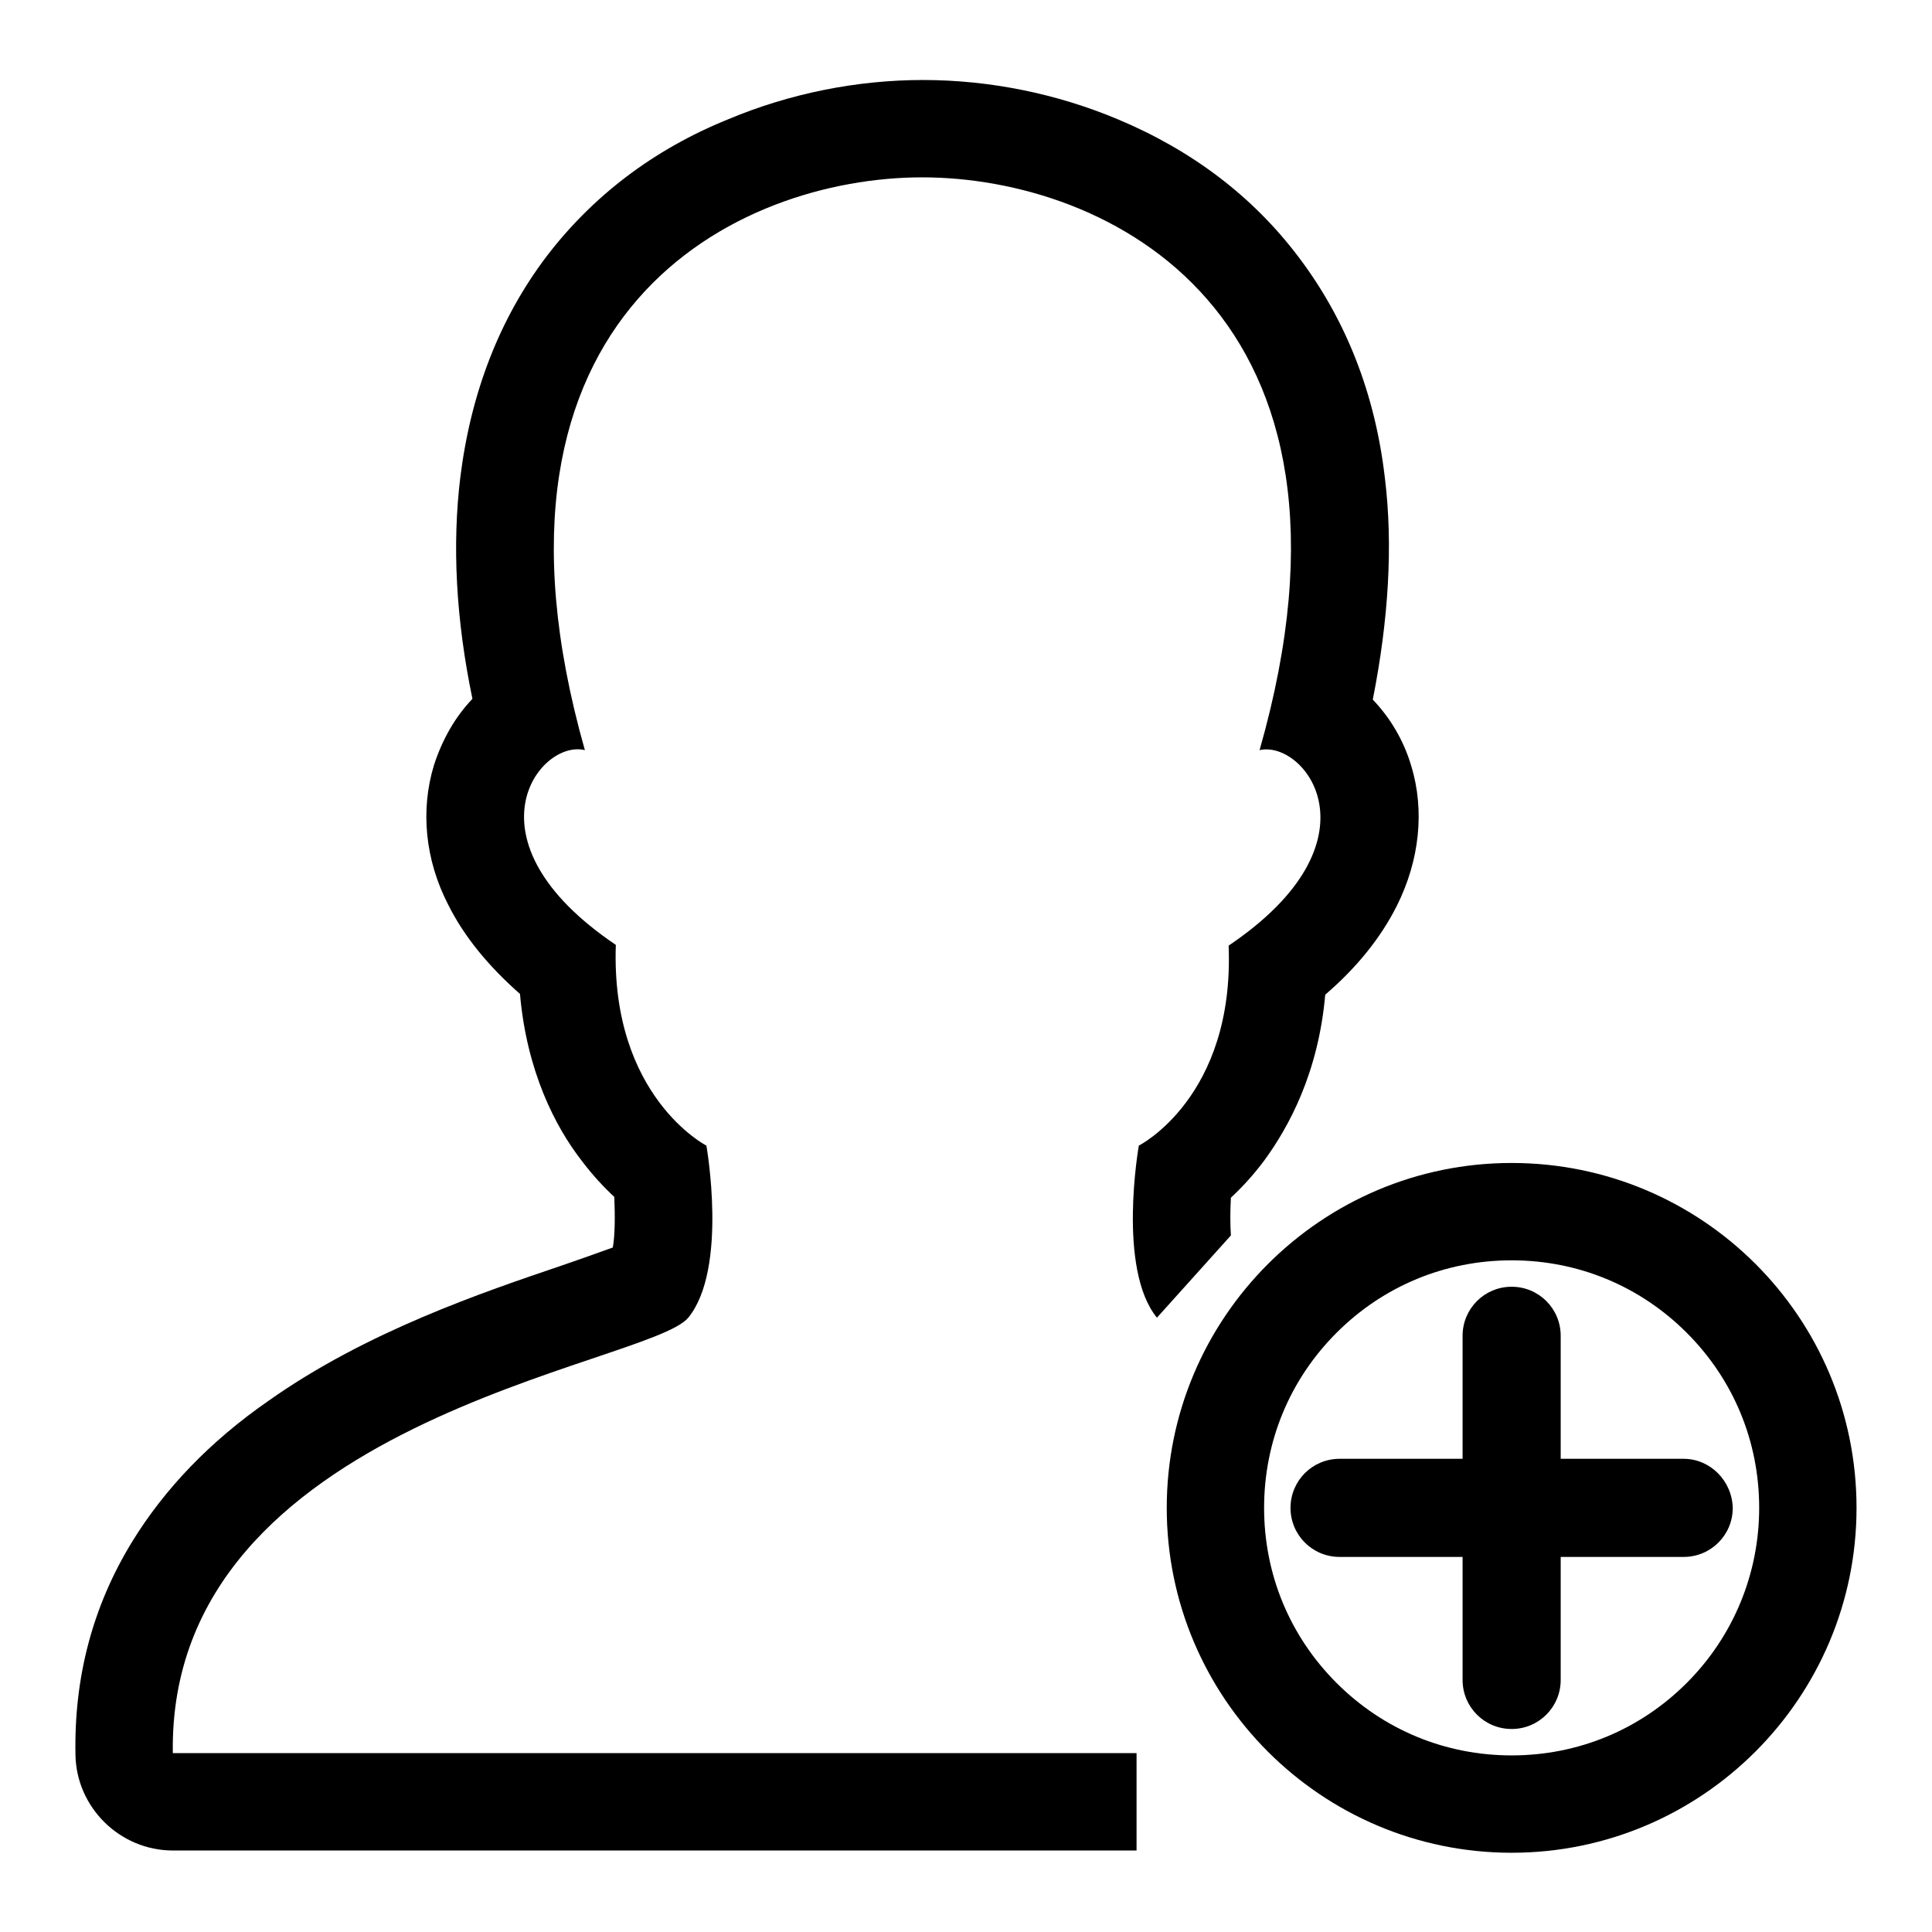
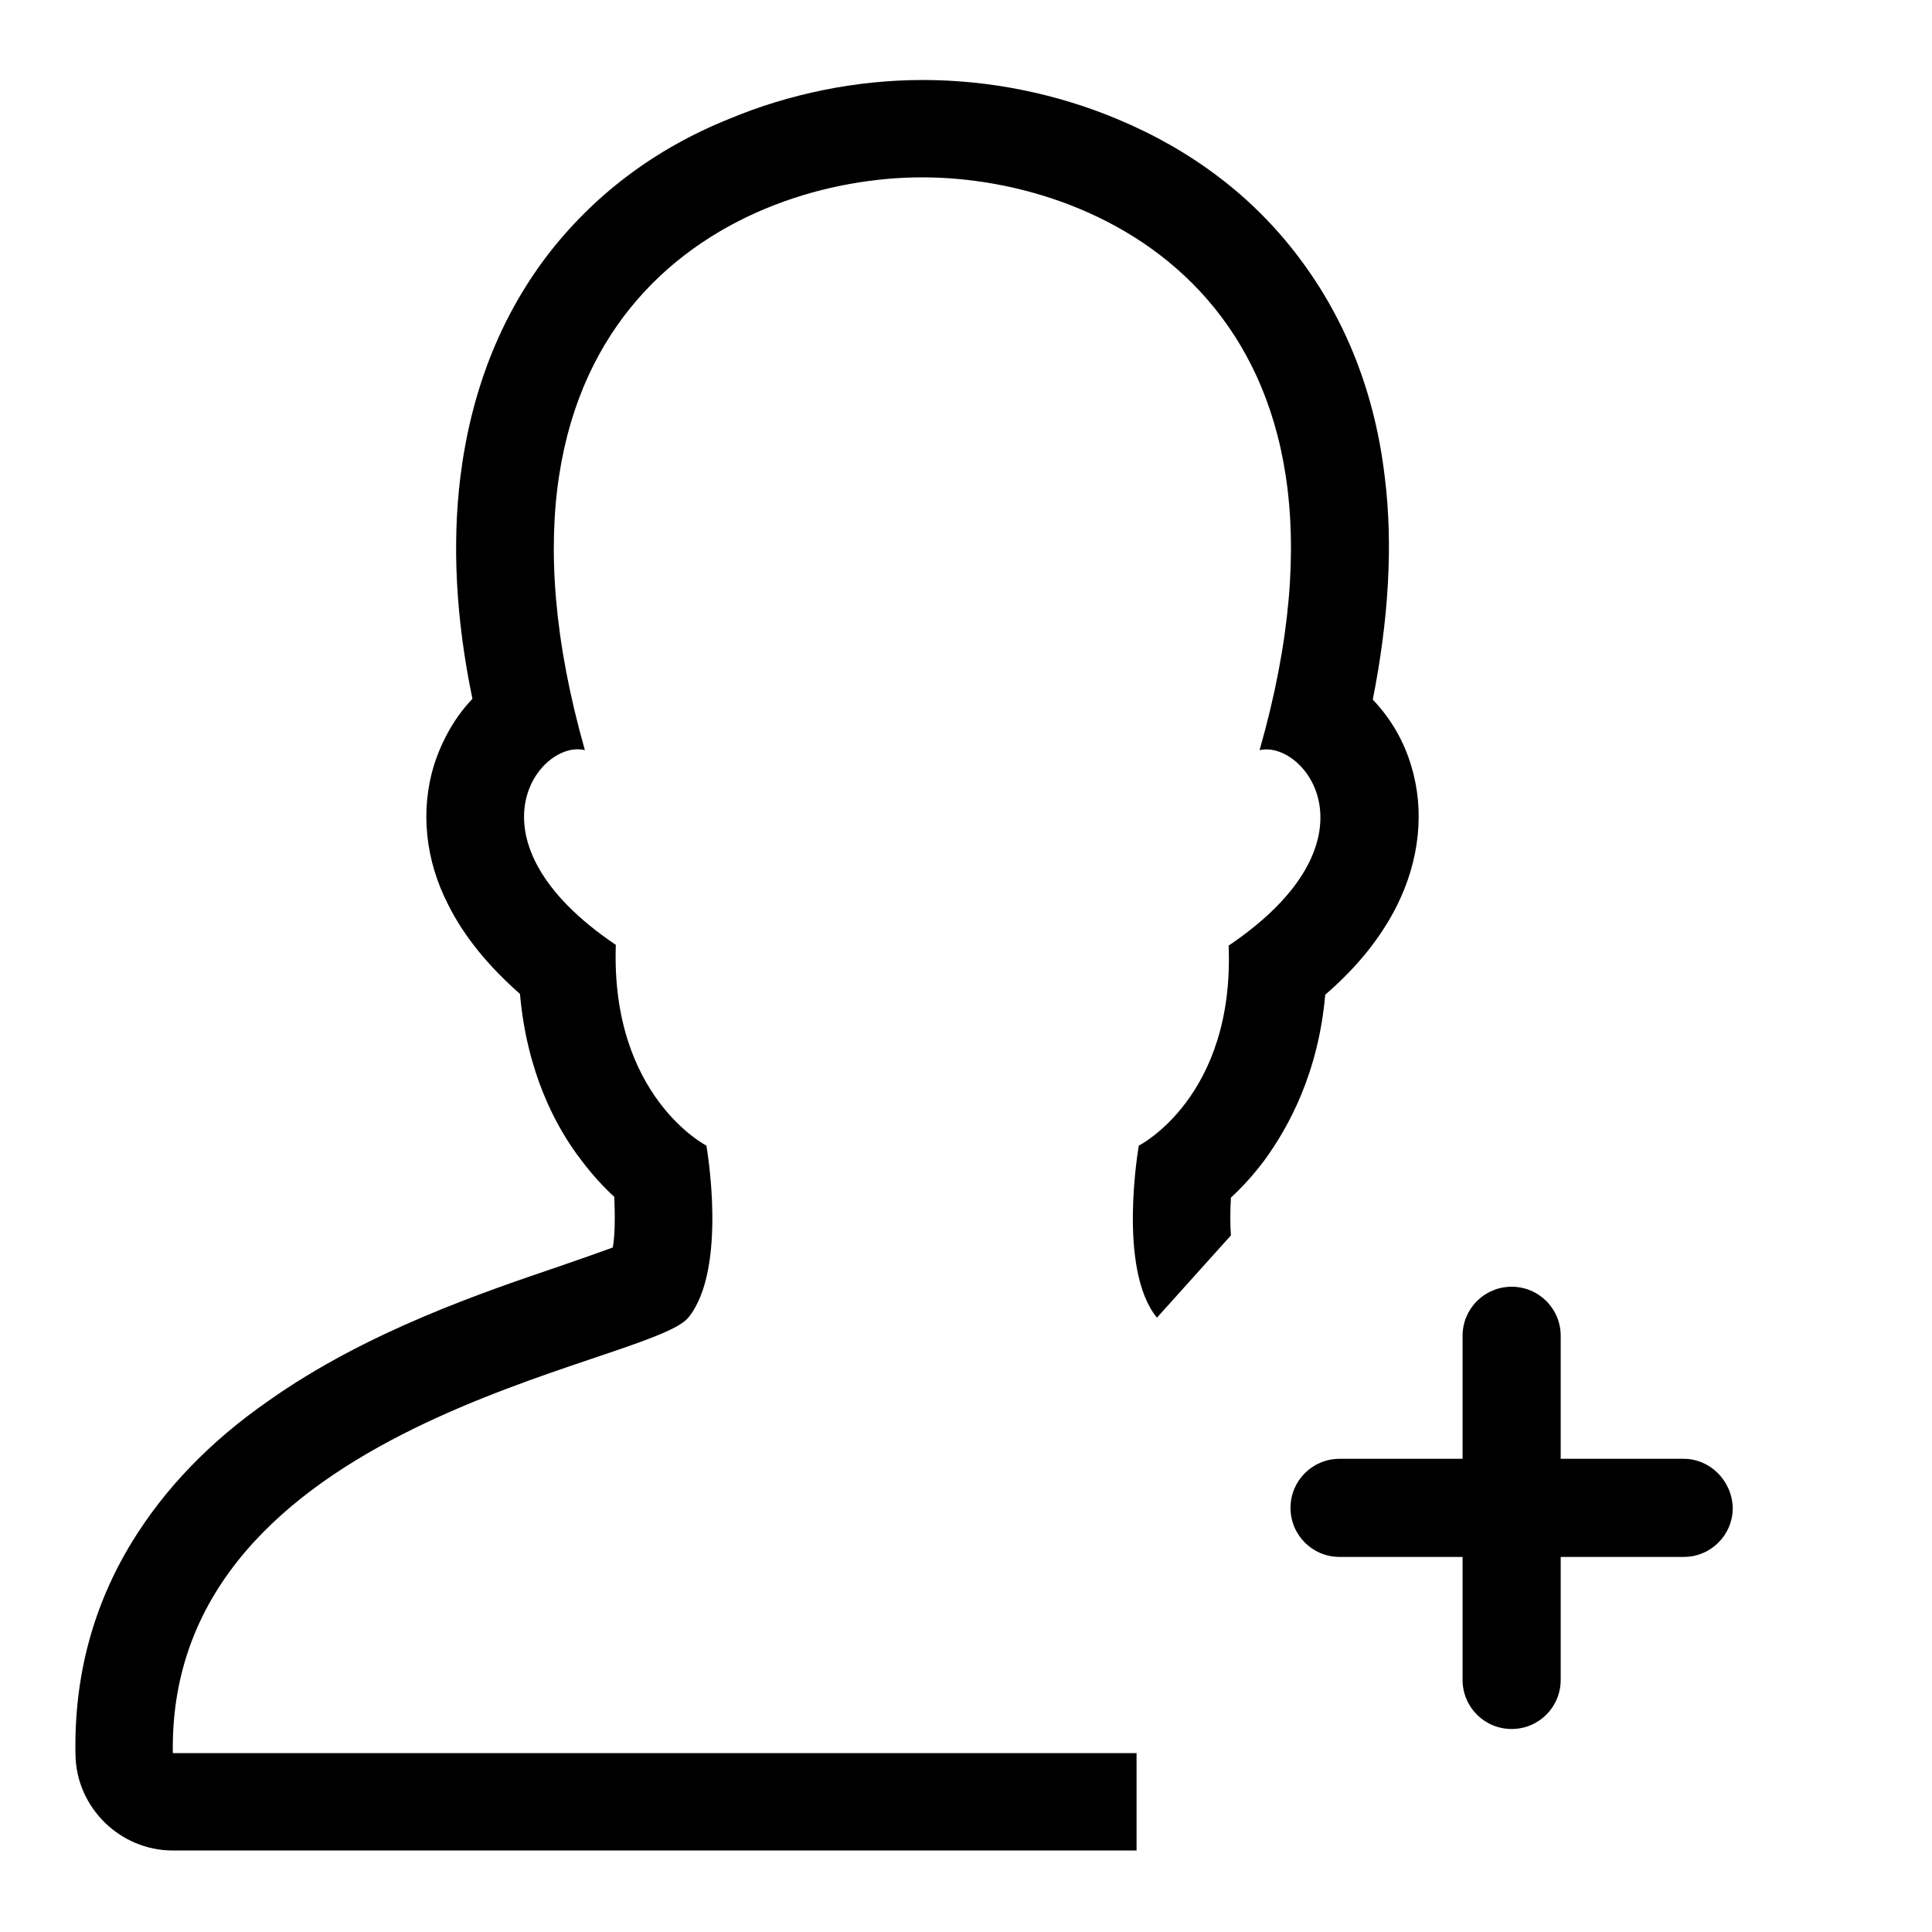
<svg xmlns="http://www.w3.org/2000/svg" version="1.1" x="0px" y="0px" viewBox="0 0 256 256" enable-background="new 0 0 256 256" xml:space="preserve">
  <g>
    <g>
-       <path fill="#000000" d="M200.3,154.1c-25.2,0-45.7,20.5-45.7,45.7c0,25.2,20.5,45.7,45.7,45.7c25.2,0,45.7-20.5,45.7-45.7C246,174.5,225.5,154.1,200.3,154.1z M223.5,223c-6.2,6.2-14.4,9.6-23.2,9.6c-8.8,0-17-3.4-23.2-9.6c-6.2-6.2-9.6-14.4-9.6-23.2s3.4-17,9.6-23.2c6.2-6.2,14.4-9.6,23.2-9.6c8.8,0,17,3.4,23.2,9.6c6.2,6.2,9.6,14.4,9.6,23.2C233.1,208.5,229.7,216.8,223.5,223z" />
      <path fill="#000000" d="M150.9,151.8c0,0-2.9,16.3,2.4,22.8l9.8-10.9c-0.1-1.5-0.1-3.2,0-5c1.4-1.3,2.9-2.9,4.4-4.9c3.3-4.5,7.2-11.7,8.1-22c4.2-3.6,7.4-7.6,9.5-11.8c3-6,3.7-12.6,1.9-18.5c-1-3.4-2.8-6.4-5.1-8.8c2.1-10.6,2.7-20.5,1.6-29.4c-1.3-11.2-5.2-21-11.4-29.2c-6.1-8.1-14.2-14.2-24-18.3c-8.1-3.4-17-5.2-25.8-5.2c-8.8,0-17.7,1.8-25.8,5.2C86.6,19.8,78.5,26,72.4,34c-6.2,8.2-10,18-11.4,29.2c-1.1,9-0.6,18.8,1.6,29.4c-2.3,2.4-4,5.4-5.1,8.8c-1.8,5.9-1.2,12.5,1.9,18.5c2.1,4.2,5.3,8.1,9.5,11.8c0.9,10.3,4.7,17.6,8.1,22c1.5,2,3,3.6,4.4,4.9c0.1,2.6,0.1,5-0.2,6.7c-1.9,0.7-4.5,1.6-6.8,2.4c-10.3,3.5-25.8,8.7-38.8,17.9c-7.8,5.4-13.8,11.7-18.1,18.7c-5.2,8.5-7.7,17.9-7.5,28.2c0.1,7,5.9,12.7,12.9,12.7h127.7v-12.9H22.9c-0.7-44.1,63-51.3,68.3-57.7c5.3-6.5,2.4-22.8,2.4-22.8s-12.7-6.5-12-26.6C61,111.3,71.5,97.9,77.5,99.4C61,41.2,97.8,23.5,122.2,23.5c24.5,0,61.3,17.8,44.7,75.9c6-1.4,16.5,12-4.1,25.9C163.6,145.4,150.9,151.8,150.9,151.8z" />
      <path fill="#000000" d="M223.1,193.3h-16.3V177c0-3.6-2.9-6.5-6.5-6.5c-3.6,0-6.5,2.9-6.5,6.5v16.3h-16.3c-3.6,0-6.5,2.9-6.5,6.5c0,3.6,2.9,6.5,6.5,6.5h16.3v16.3c0,3.6,2.9,6.5,6.5,6.5c3.6,0,6.5-2.9,6.5-6.5v-16.3h16.3c3.6,0,6.5-2.9,6.5-6.5C229.5,196.2,226.6,193.3,223.1,193.3z" />
    </g>
  </g>
</svg>